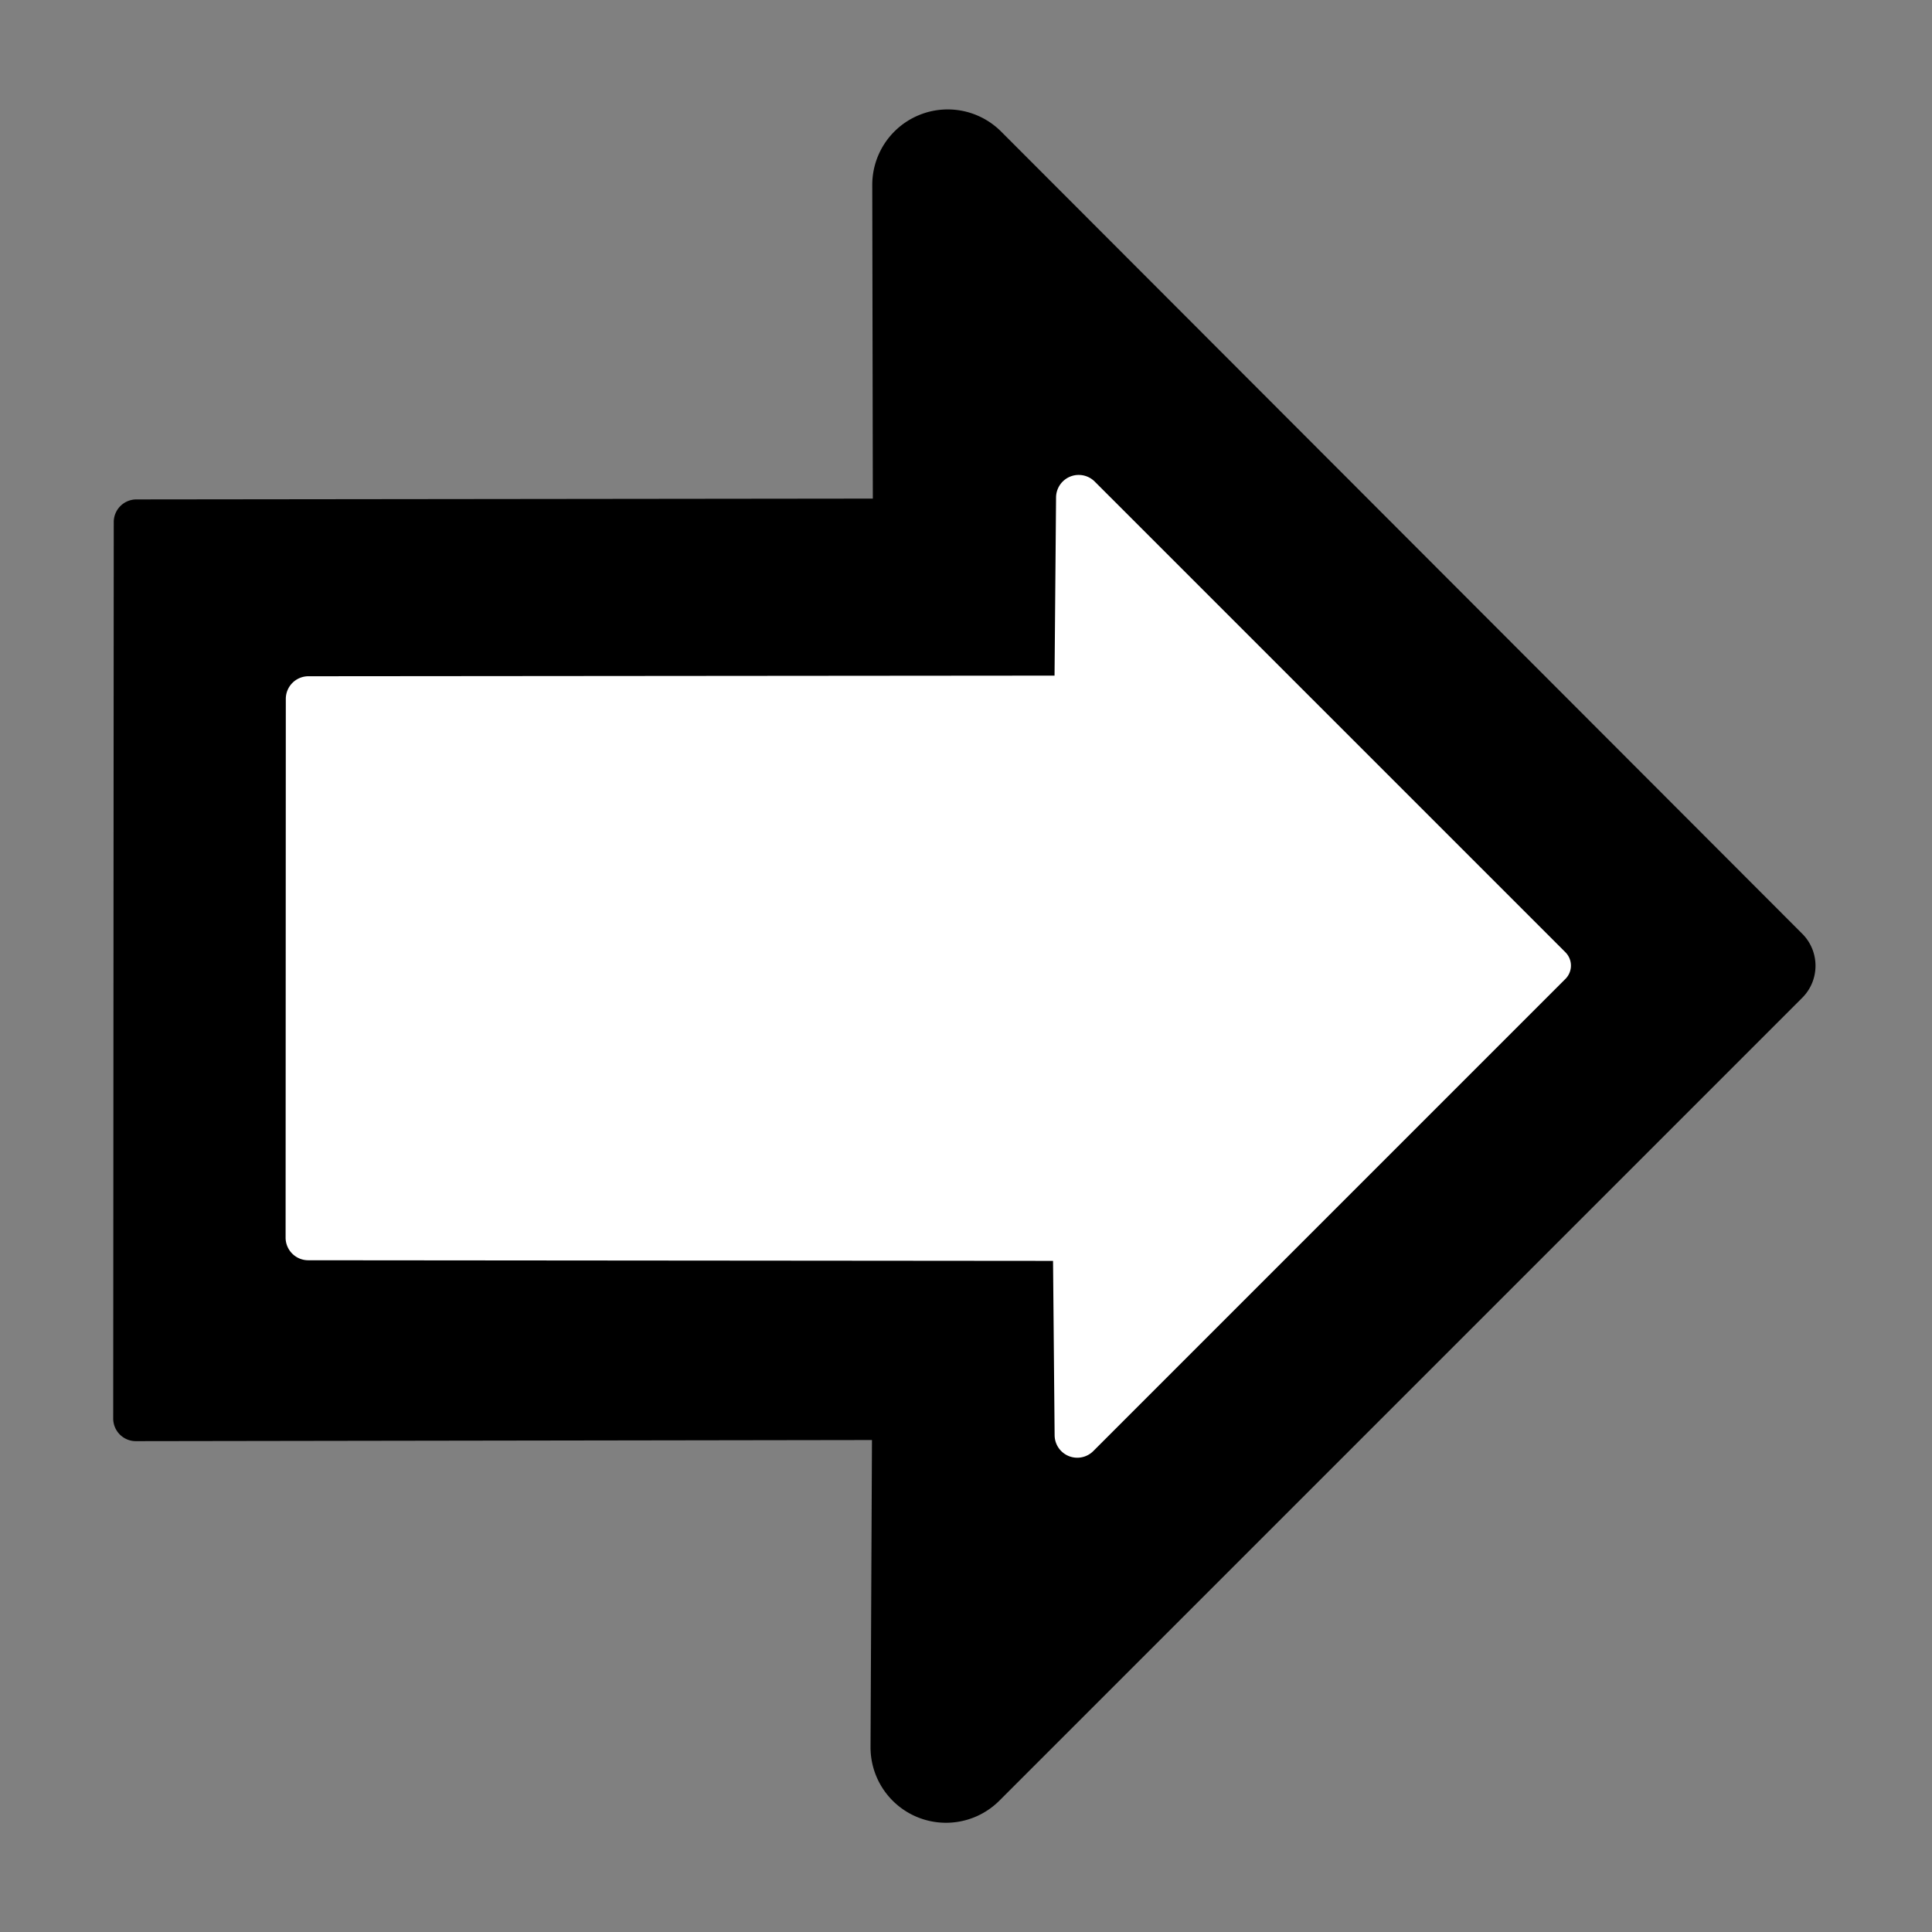
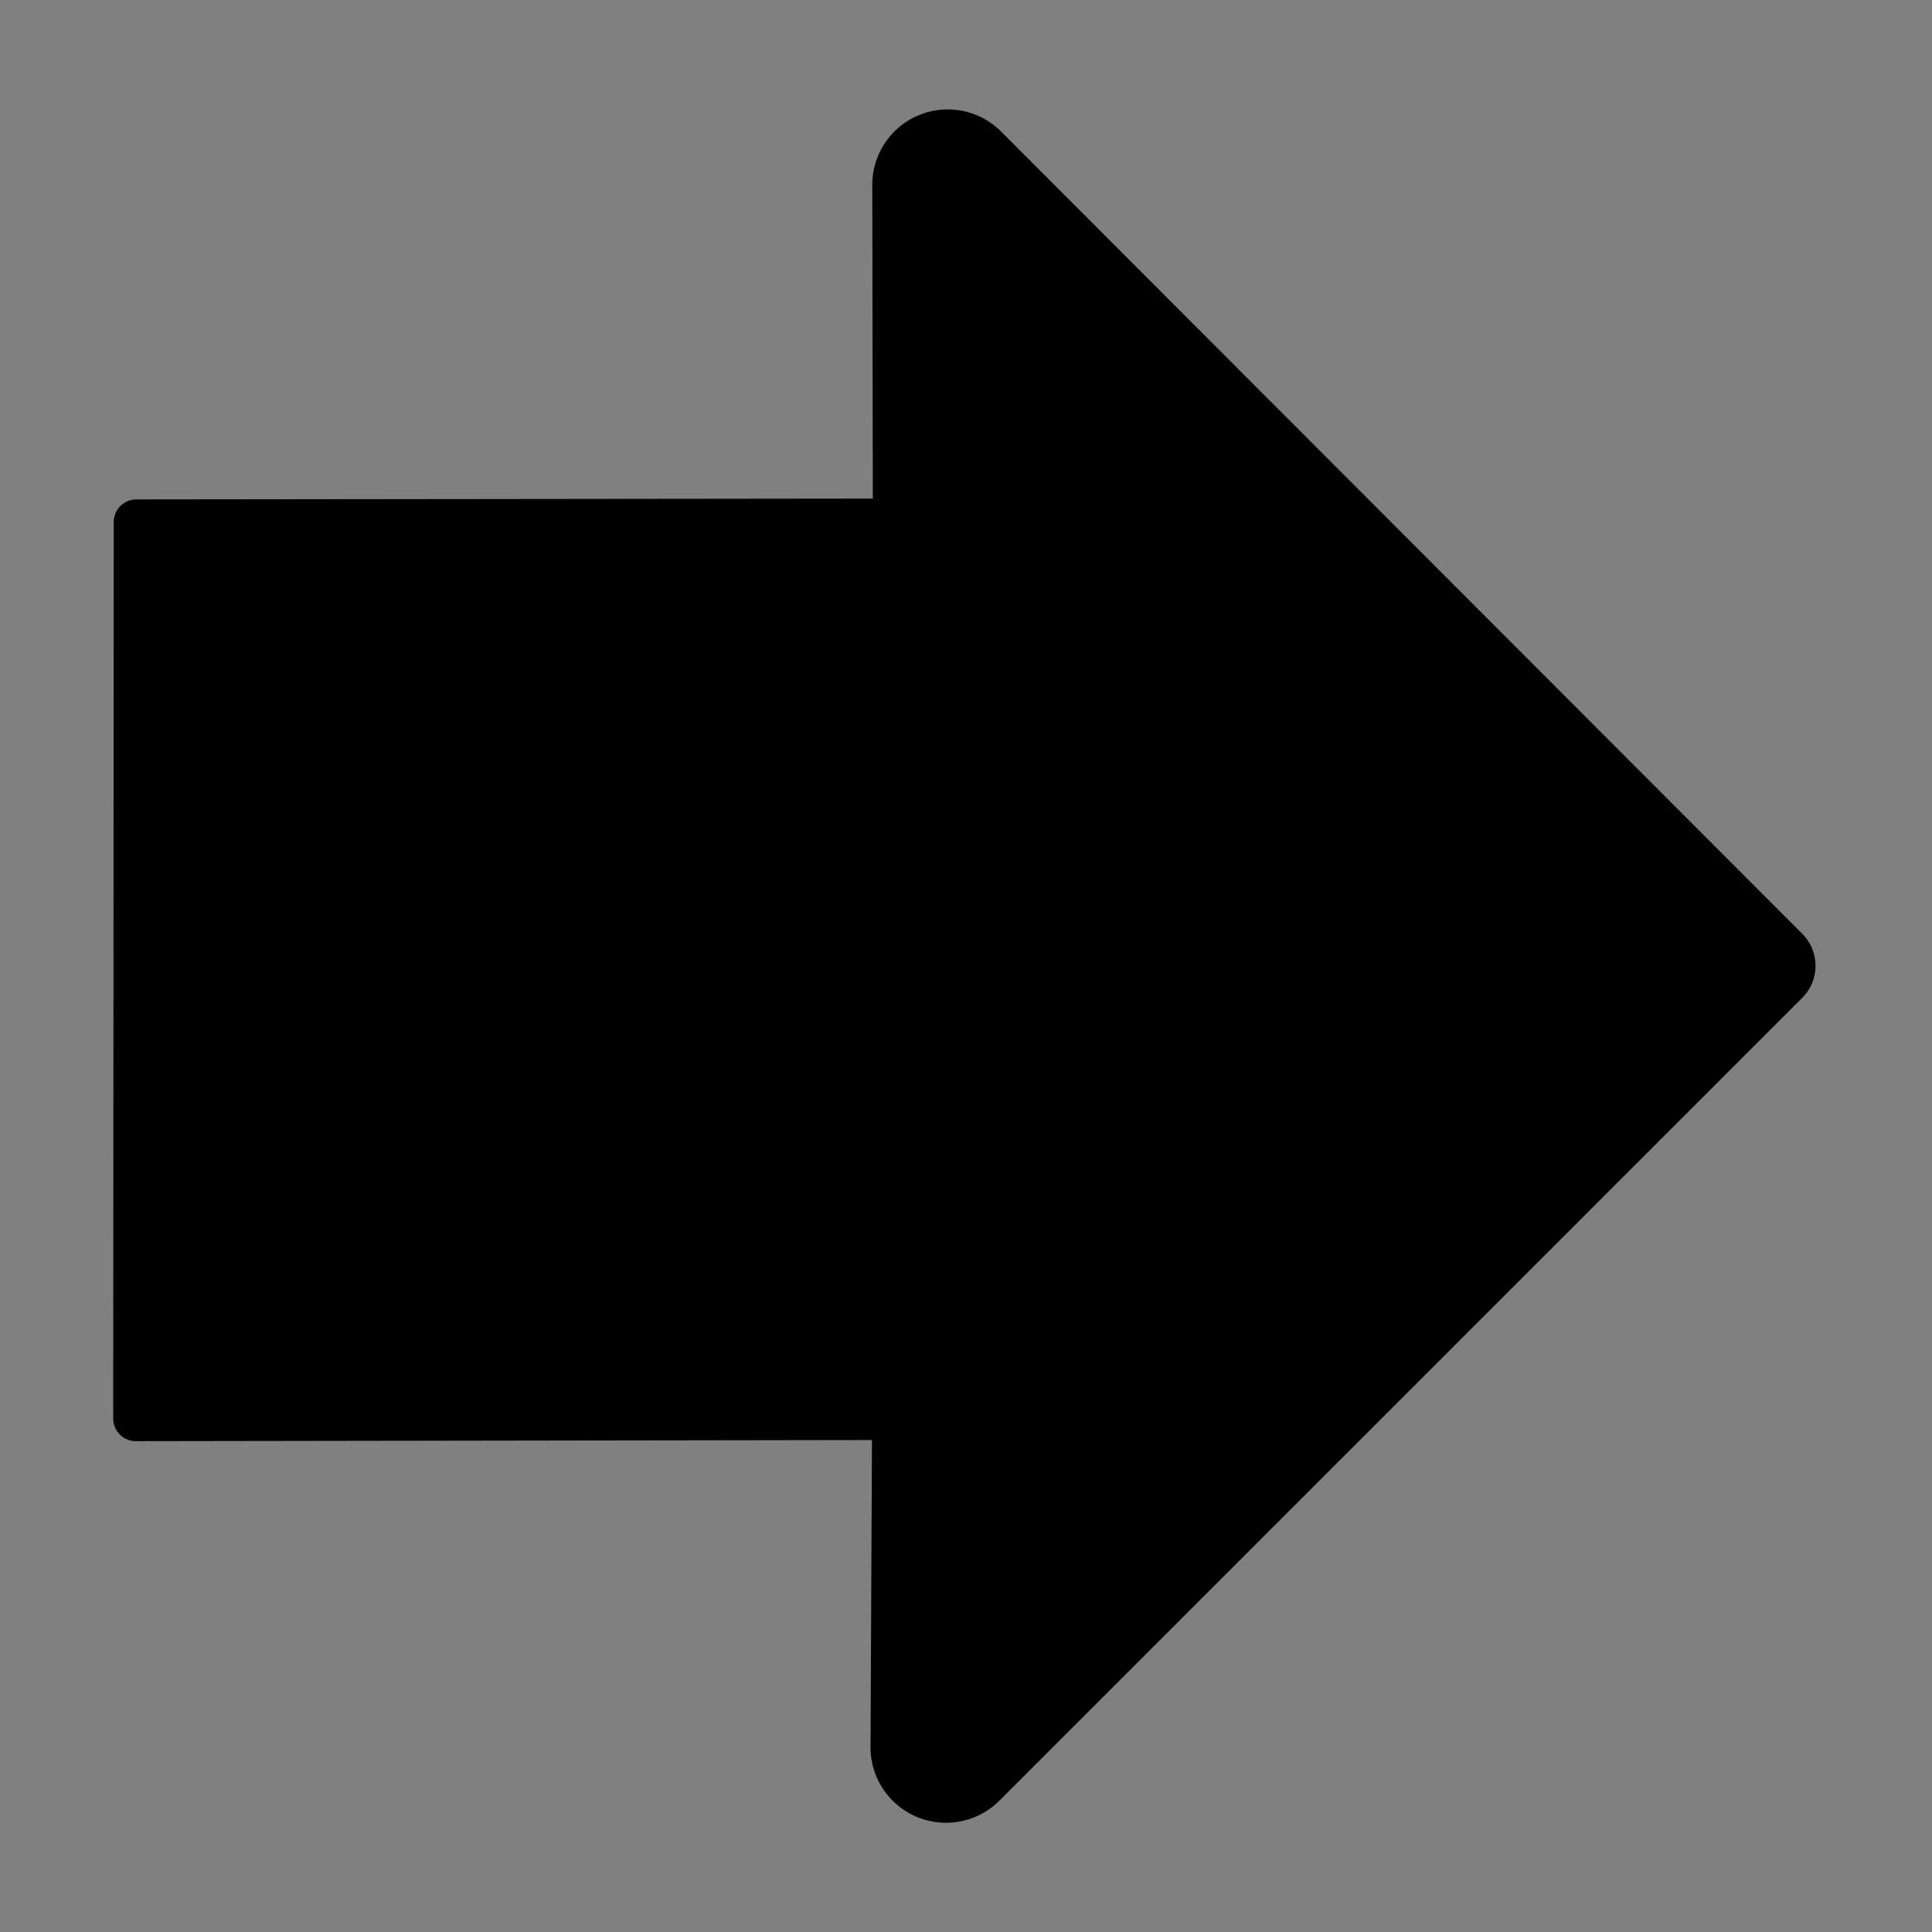
<svg xmlns="http://www.w3.org/2000/svg" width="512" height="512">
  <rect width="100%" height="100%" fill="#808080" stroke="none" />
  <g fill="none" fill-rule="evenodd">
    <path fill="#000" d="M231.158 49.036a20 20 0 0 1 34.152-14.169L477.62 247.46c4.68 4.688 4.677 12.281-.007 16.965l-212.77 212.771a20 20 0 0 1-34.142-14.235l.38-81.337-195.072.298A6.003 6.003 0 0 1 30 375.918l.144-237.569a6 6 0 0 1 5.993-5.996l195.172-.218-.15-83.099Z" />
-     <path fill="#FFF" d="M414.85 259.43a5.001 5.001 0 0 0 0-7.072L290.11 127.62a6 6 0 0 0-10.242 4.192l-.402 47.235-197.729.166a5.999 5.999 0 0 0-5.995 5.997l-.055 142.77a6.001 6.001 0 0 0 5.995 6.002l197.385.166.42 46.218a6 6 0 0 0 10.241 4.19l125.12-125.127Z" />
  </g>
</svg>